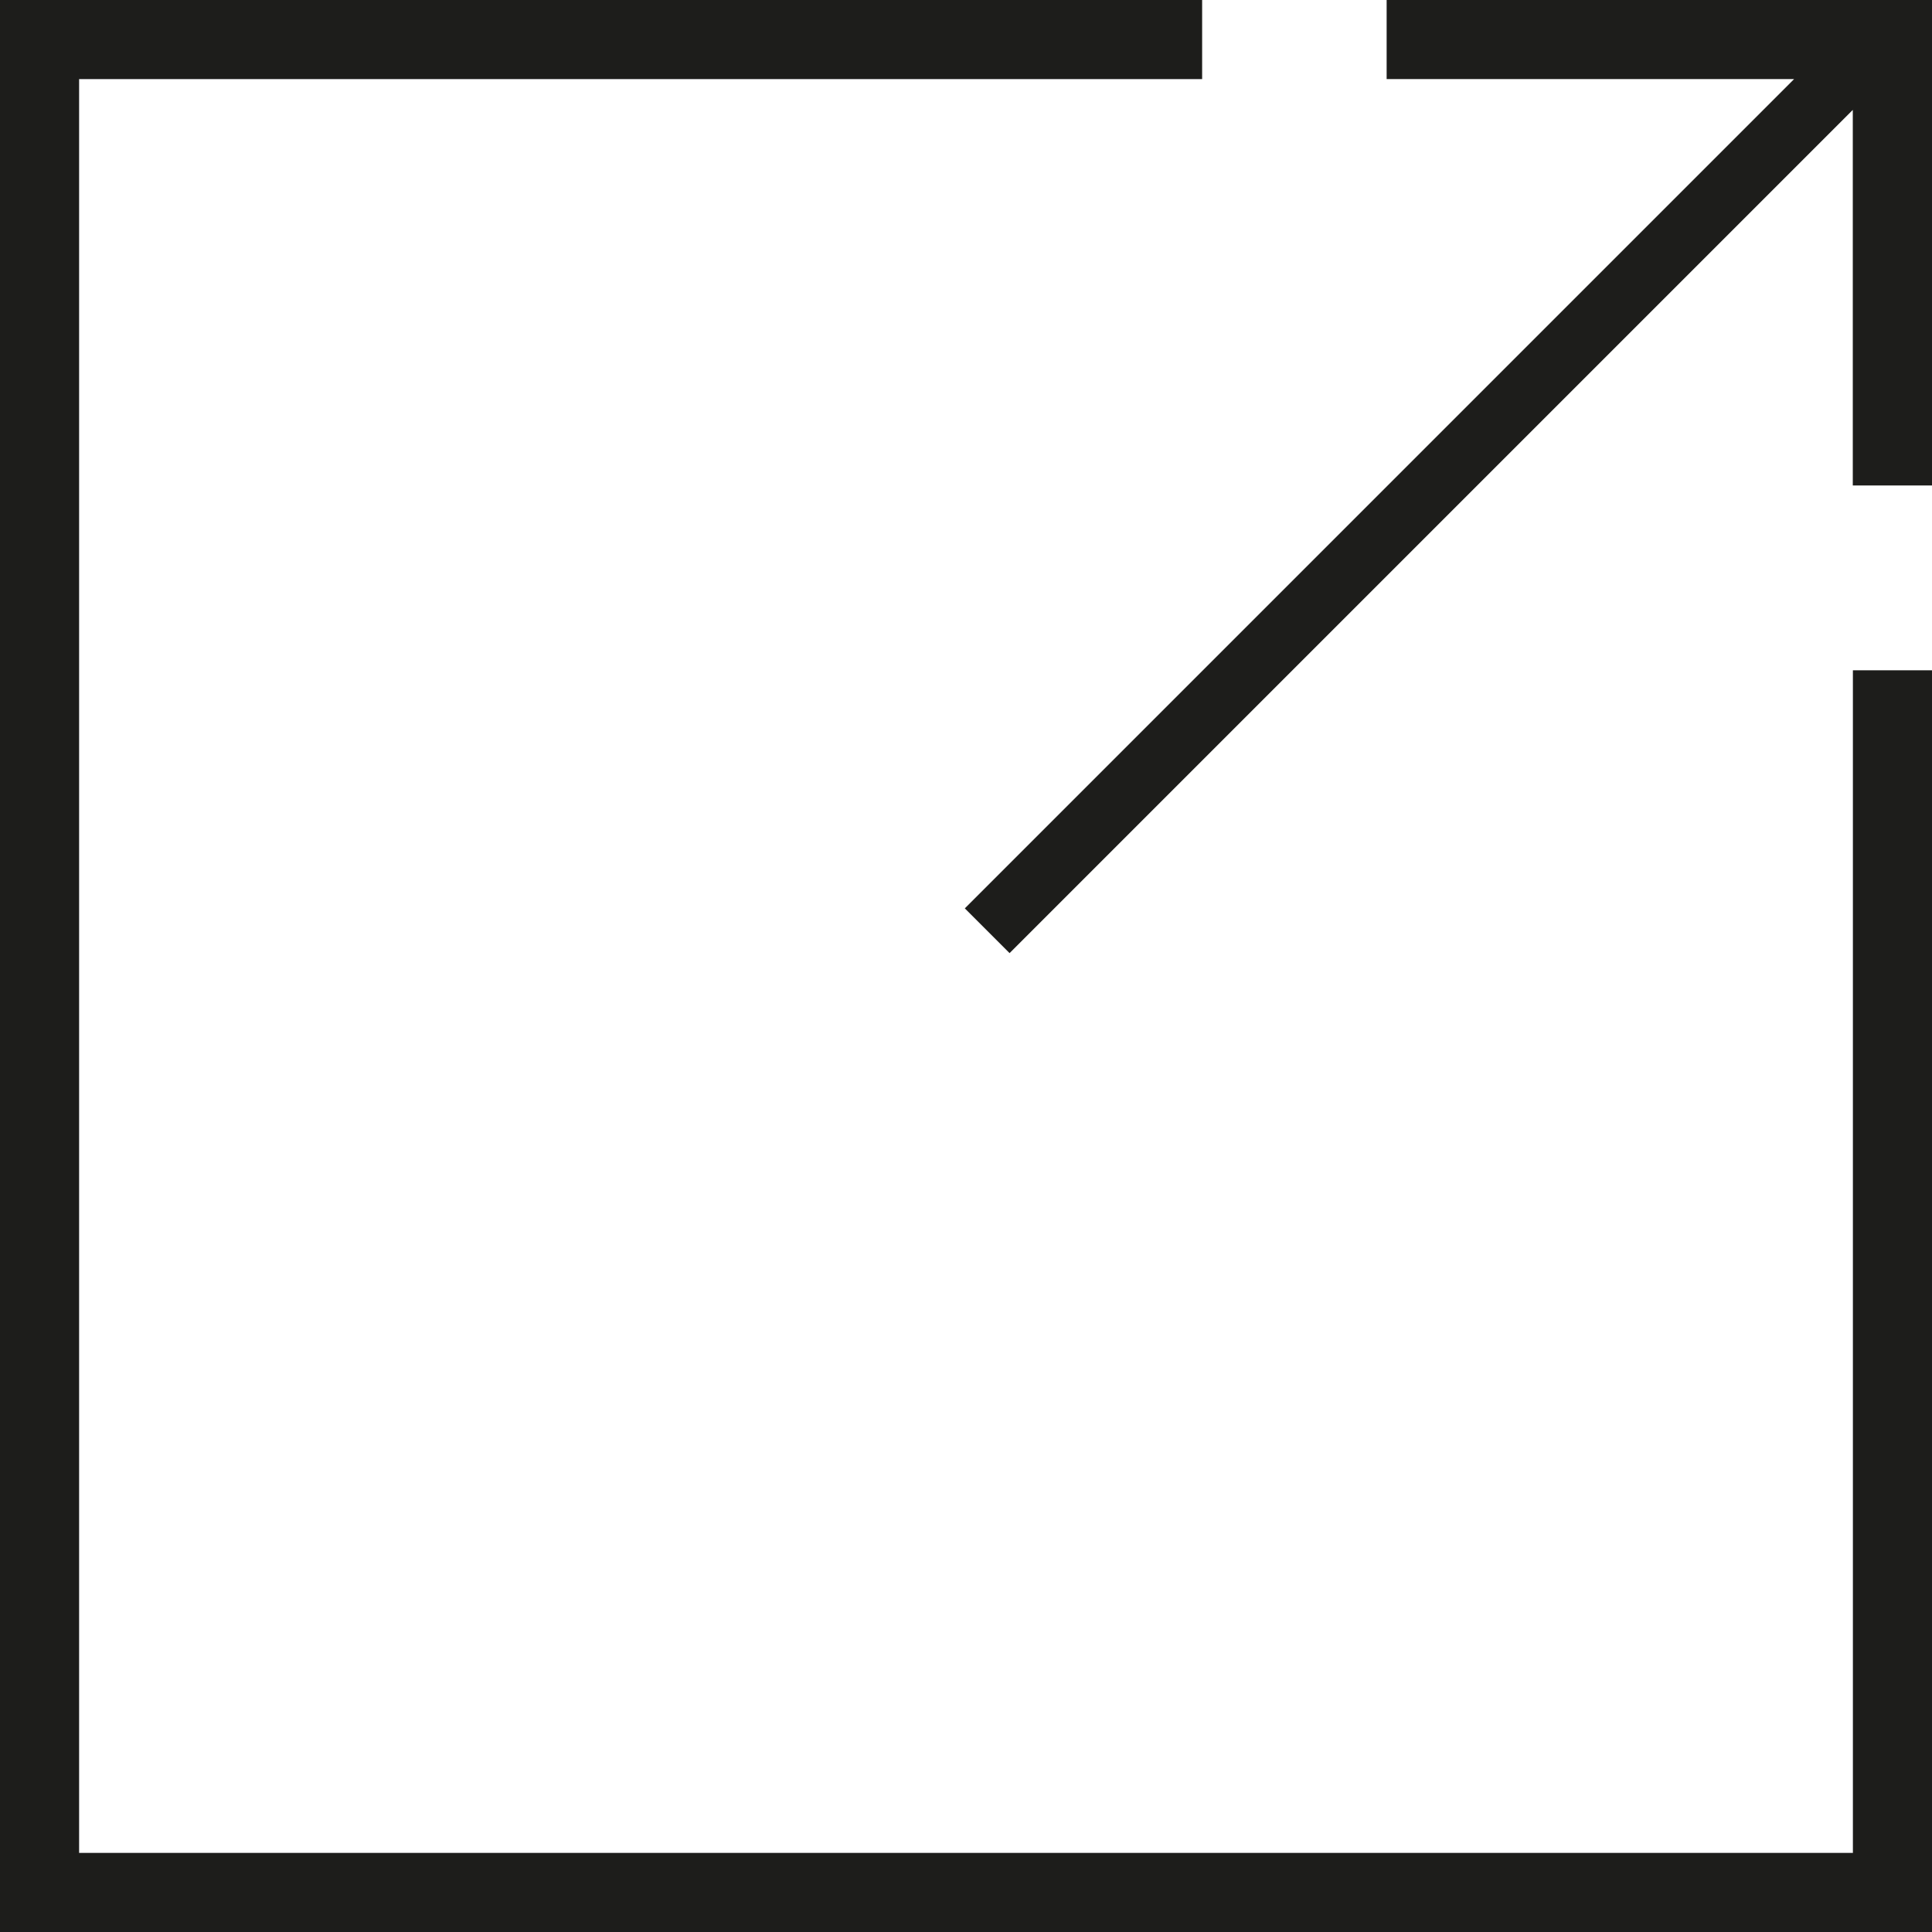
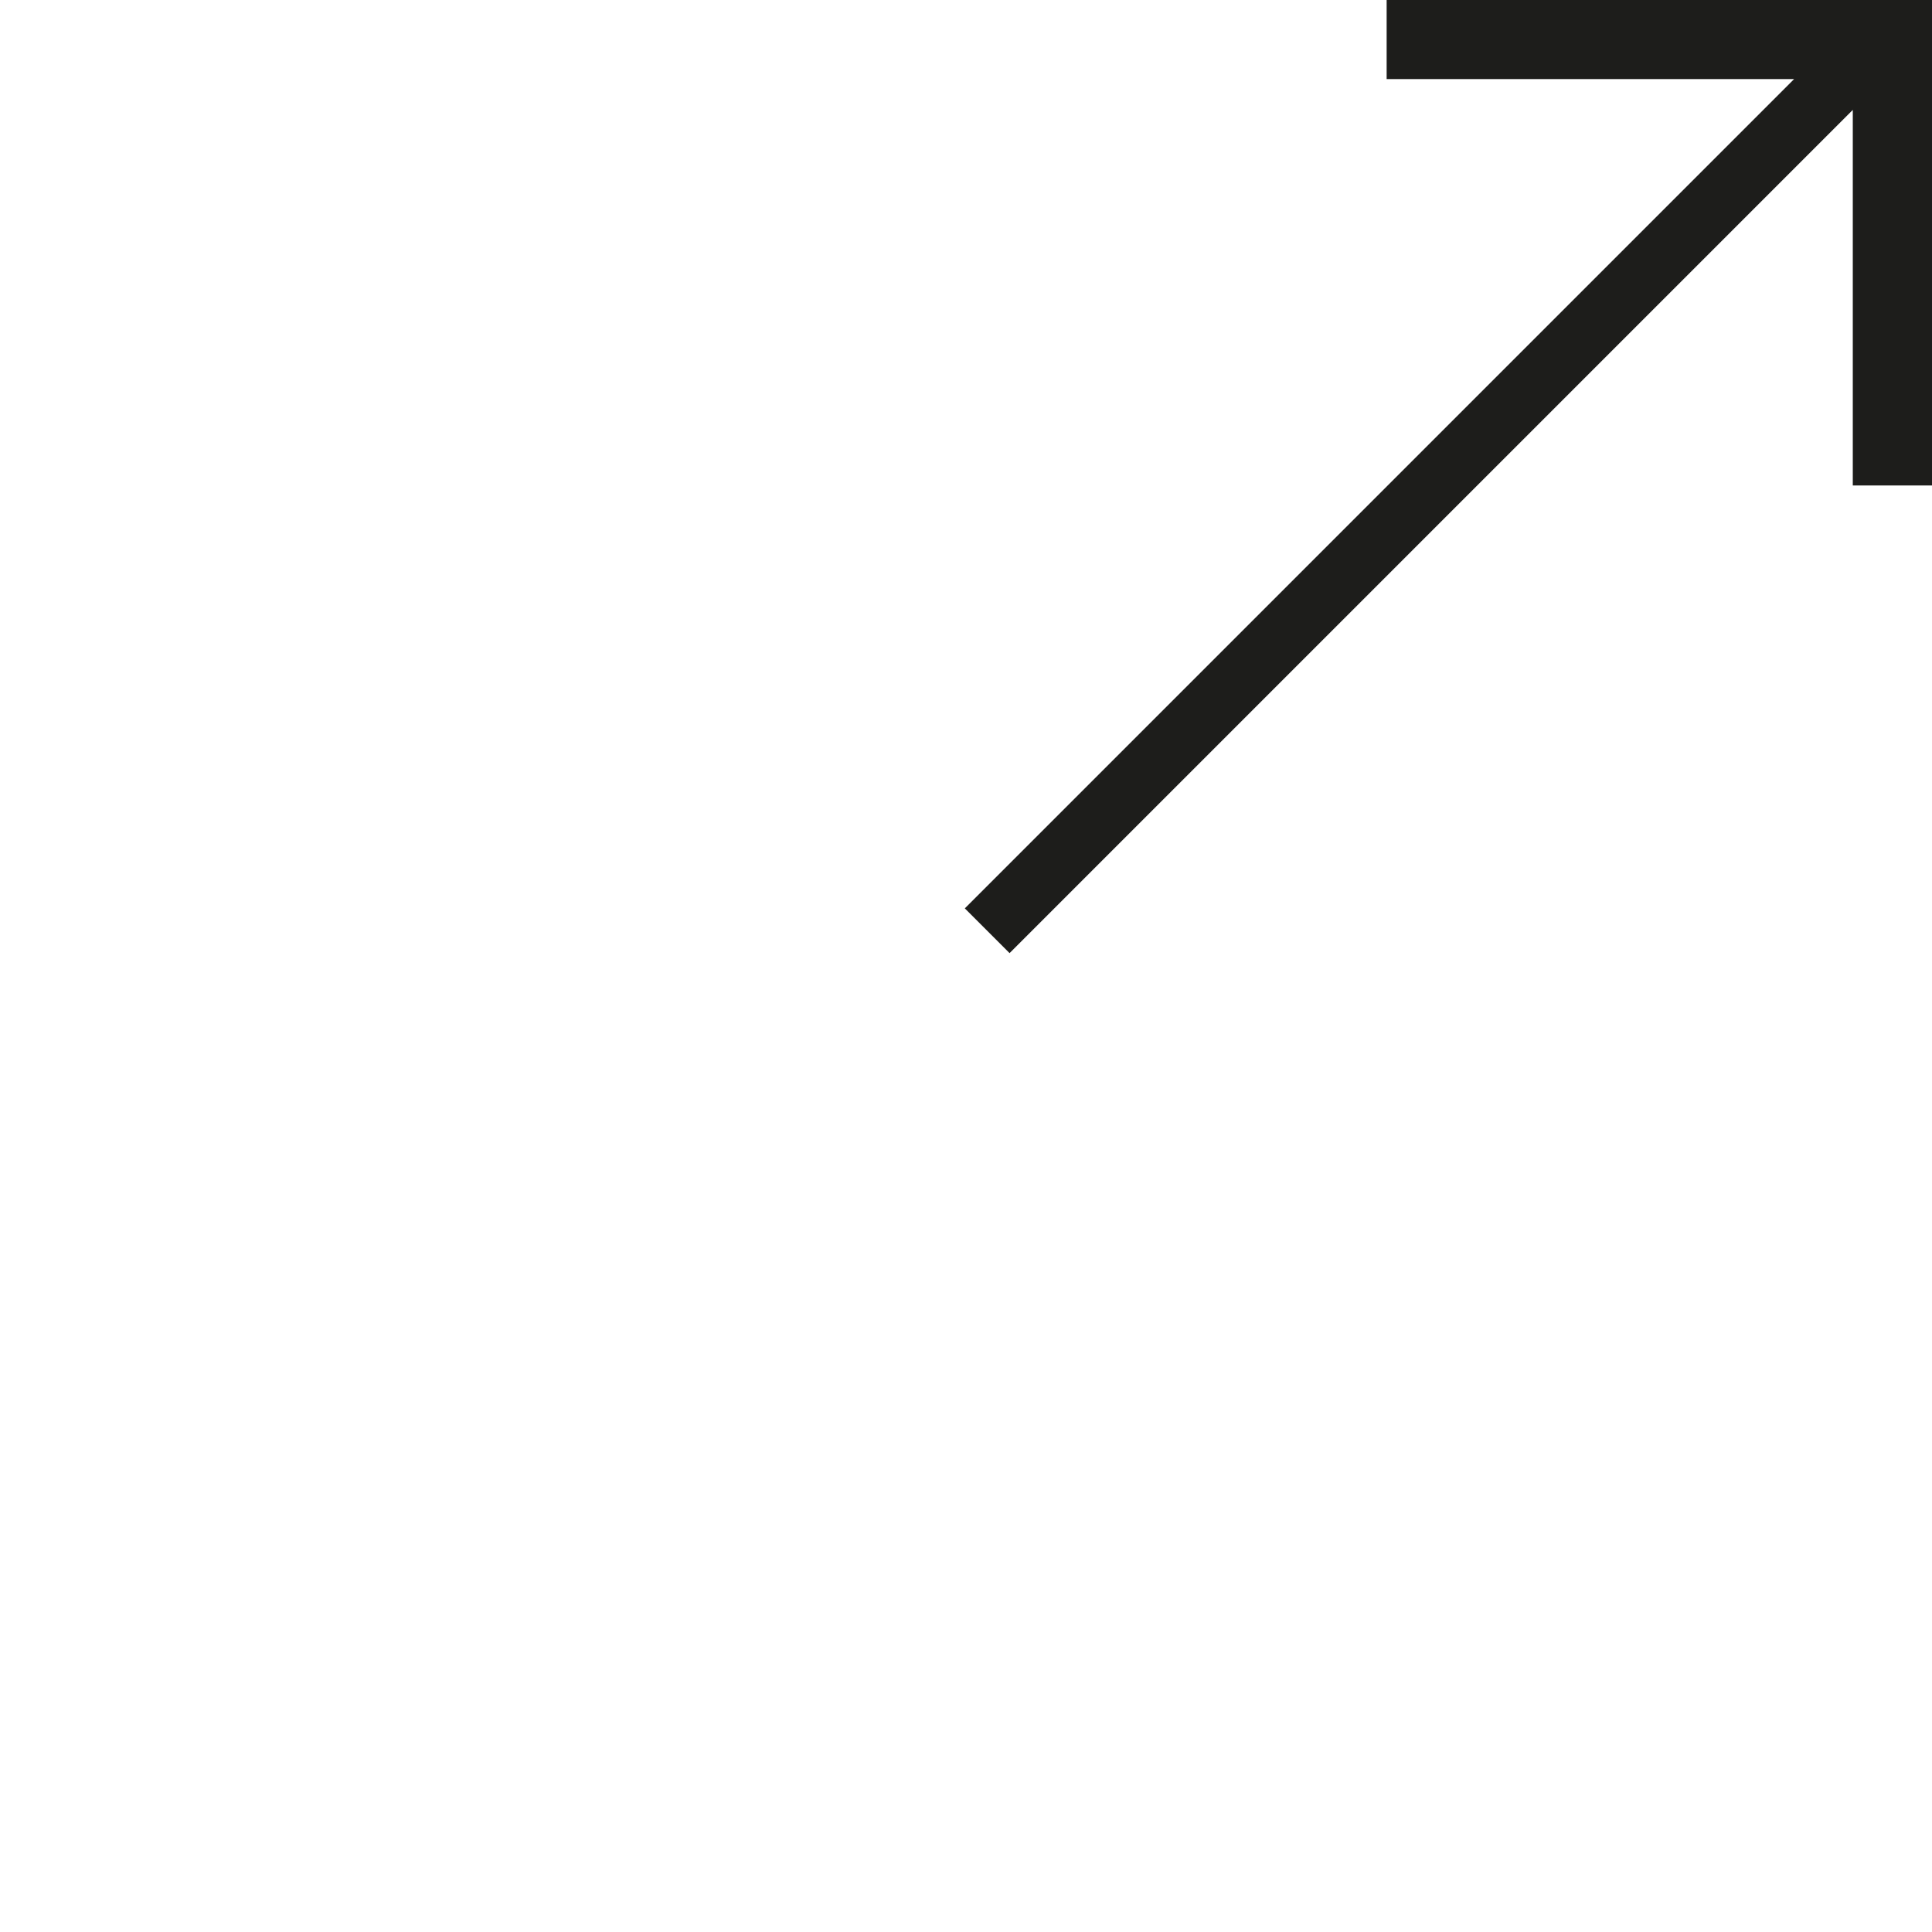
<svg xmlns="http://www.w3.org/2000/svg" width="18px" height="18px" viewBox="0 0 18 18" version="1.1">
  <title>9D90EB5B-6B38-423C-BA4F-A5E687150F7A</title>
  <desc>Created with sketchtool.</desc>
  <defs />
  <g id="OK" stroke="none" stroke-width="1" fill="none" fill-rule="evenodd">
    <g id="carta@hd" transform="translate(-889, -1778)" fill="#1D1D1B">
      <g id="section---carte" transform="translate(461, 214)">
        <g id="share-button" transform="translate(428, 1563)">
          <g id="share_icon" transform="translate(0, 1)">
            <polygon id="Fill-1" points="12.919 0 12.919 0.737 16.715 0.737 8.989 8.463 9.406 8.88 17.262 1.024 17.262 4.523 18 4.523 18 0" />
-             <polygon id="Fill-2" points="0 0 0 18 18 18 18 6.245 17.263 6.245 17.263 17.263 0.737 17.263 0.737 0.737 11.2 0.737 11.2 0" />
          </g>
        </g>
      </g>
    </g>
  </g>
</svg>